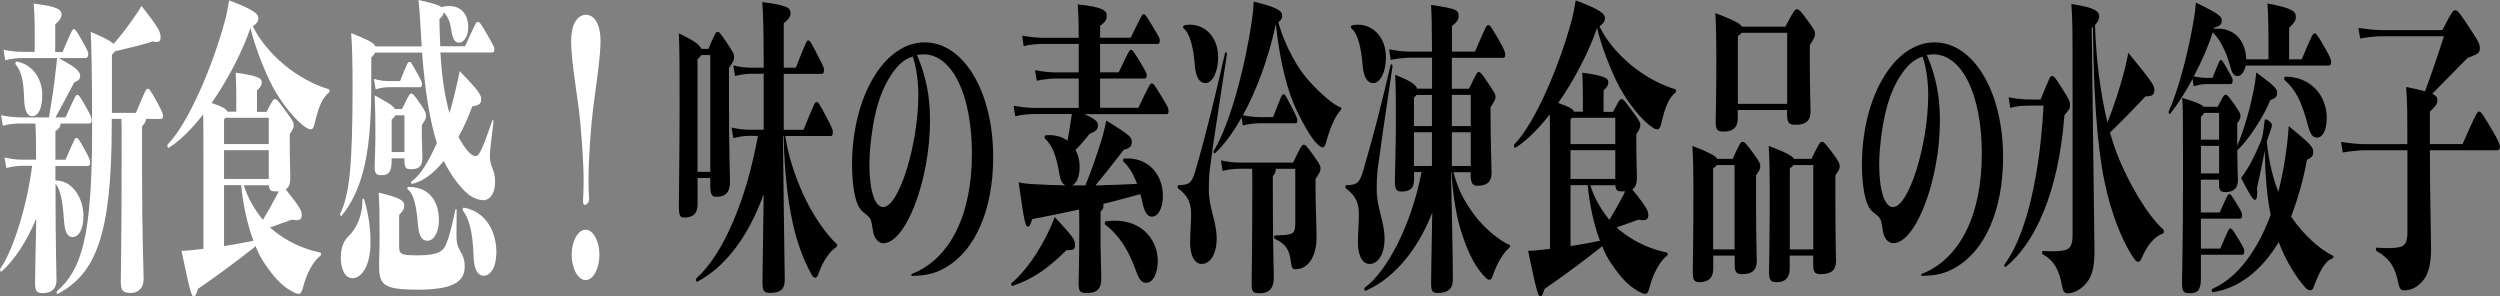
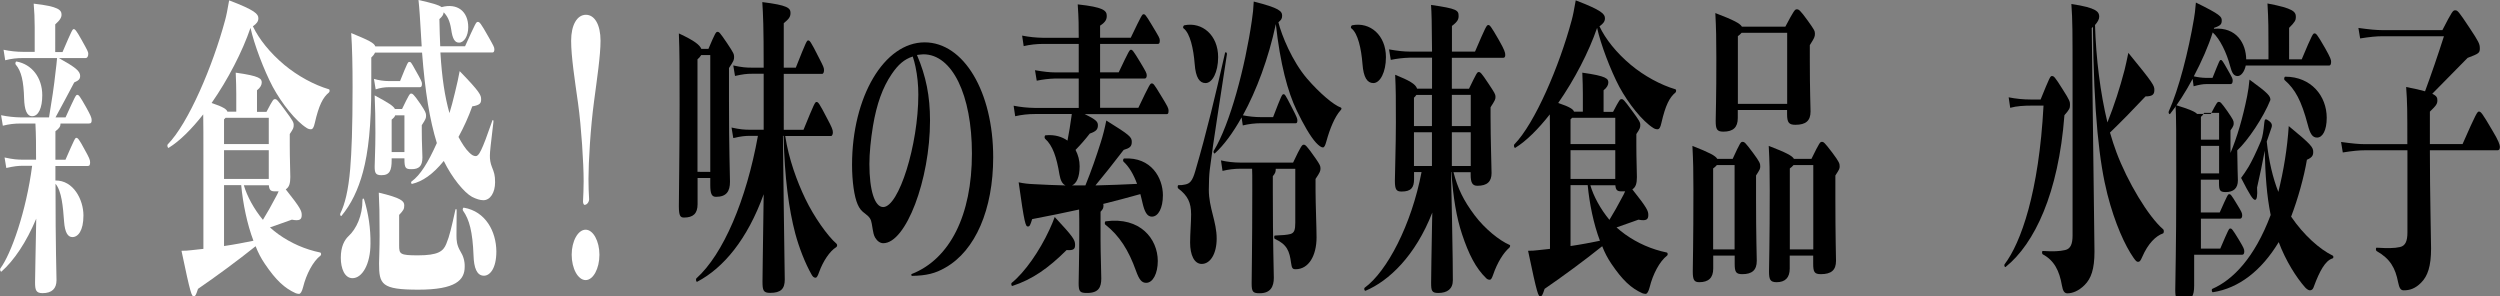
<svg xmlns="http://www.w3.org/2000/svg" version="1.1" id="レイヤー_1" x="0px" y="0px" viewBox="0 0 2738.4 324.4" style="enable-background:new 0 0 2738.4 324.4;" xml:space="preserve">
  <rect x="0" y="0" width="2738.4" height="324.4" fill="#808080" stroke="none" />
  <style type="text/css">
	.st0{fill-rule:evenodd;clip-rule:evenodd;fill:#FFFFFF;}
</style>
  <g>
    <path class="st0" d="M70.2,242.8c0.9,11.9,4.1,16.9,9.1,16.9c6.1,0,12.1-6.8,12.1-23.7c0-17.3-11-38.6-30.7-38.3v-15.9h35.6   c1.9,0,2.4-1.4,2.4-4.1s-1.1-5.1-6-13.9C86.4,152,85.1,151,83.6,151c-1.3,0-1.7,0.7-11.9,24h-11v-31.2c4.5-3.4,5.6-5.4,5.6-8.5   h30.9c2.6,0,3.2-1,3.2-3.7c0-2.7-1.1-5.1-6.1-14.2c-7.1-12.5-8-13.5-9.7-13.5c-1.5,0-2.2,1.4-12.8,24.7h-11   c8.4-15.6,12.5-23,20.5-38.3c4.5-2,6.5-3.4,6.5-7.1c0-5.4-5.2-9.5-23.3-19.6h29.2c2,0,3-2,3-4.7c0-2-0.7-3.4-7.3-15.2   c-6-10.8-7.3-11.8-8.6-11.8s-1.7,0.3-12.3,25.1h-8V26.7c5.4-4.7,6.9-7.8,6.9-10.5c0-5.1-2.8-9.1-30.5-12.2   c0.7,8.5,1.1,16.3,1.1,25.7v27.1H25.6C18.3,56.8,11,56,3.9,54.5L5.7,66c6.5-1.7,13.2-2.5,19.9-2.4h36.9c-0.4,4.4-0.9,9.8-1.5,13.9   c-2,18.6-4.1,31.5-7.3,51.1H23c-7.3-0.1-14.6-0.9-21.8-2.4l1.9,11.5c6.5-1.7,13.2-2.5,19.9-2.4h15.8c0.7,13.9,0.7,23,0.7,39.6H25.1   c-5.8,0-10.6-0.3-20.1-2.4l1.9,11.5c8.8-2,13.2-2.4,18.2-2.4h10.1c-6.5,50.1-23.1,96.8-34.8,112.4c-0.9,1.4,0.4,4.4,1.3,3.4   c13.8-12.2,27.2-32.2,38-57.9c-0.6,35.2-1.3,60.6-1.3,69.8c0,8.5,1.1,11.8,8.2,11.8c10.4,0,15.3-5.1,15.3-14.2   c0-8.8-1.1-32.8-1.1-105.6C67.5,209.2,69,226.2,70.2,242.8z" />
    <path class="st0" d="M35.3,127.3c6.7,0,11-8.8,11-23c0-19.3-11.5-33.9-28.1-36.9c-1.1-0.3-1.9,2.4-0.9,3.4c6,7.1,8.6,17.9,9.1,37.2   C26.8,119.9,29.2,127.3,35.3,127.3z" />
-     <path class="st0" d="M161.6,97.2c-1.7,0-3.2,3.7-12.7,26.4h-26.3v0l0,0h0V59.9c1.3-1,2.4-2.3,3.2-3.7c15.8-3.7,26.1-6.1,41.9-10.8   c6,1.7,8.2,0,8.2-4.4c0-6.1-2-10.5-20.9-34.5c-2.6,4.7-5.6,9.2-8.8,13.5c-6.7,9.8-14,19.2-21.8,28.1c-3.5-3.4-11.2-7.4-25-13.2   c0.7,15.6,1.5,42,1.5,107.3c0,118.5-11.9,153.4-38.4,176.7c-0.9,1-0.4,3.7,0.7,3c41.2-21.7,59.2-63.7,59.2-184.9v-6.8h10.6   c0.4,11.8,0.2,28.1,0.2,56.2c0,75.8-0.9,112.1-0.9,121.6c0,10.2,2,12.9,11.2,12.9c7.6,0,13.8-5.1,13.8-14.9   c0-11.5-1.7-47.7-1.7-117.8v-49.8c2.6-2.7,4.1-5.4,4.5-8.1h15.3c2.4,0,3.2-1,3.2-3c0-2-0.7-4.7-6.1-14.6   C164.4,97.8,163.5,97.2,161.6,97.2z" />
    <path class="st0" d="M360.3,97.8c-16-4.7-34.3-14.6-48.8-26.7c-15.8-13.2-27.9-28.4-34.5-42.3c4.3-3,6-5.4,6-8.8   c0-4.7-3.7-8.8-32-19.6c-1.9,10.8-3,16.6-4.5,22c-13.4,49.8-40.2,112.8-62.8,135.8c-0.9,1,0,4.4,1.1,3.7   c12.1-7.4,25.3-20.7,37.8-36.6c0.2,10.2,0.2,24.7,0.2,50.5v96.8h0l0,0v0l-12.8,1.4c-3.7,0.5-7.4,0.7-11.2,0.7   c10.1,48.4,11.2,49.8,13.4,49.8c1.7,0,2.4-1,4.7-8.1c19.7-13.5,43.8-31.2,63.1-46.7c2.6,6.8,6,13.3,10.1,19.3   c12.1,17.9,21.6,26.7,33.9,32.2c1.1,0.4,2.3,0.6,3.5,0.7c1.7,0,3.2-2.4,4.5-7.4c3.5-14.2,10.8-28.1,19-34.5c1.1-0.7,0.9-3-0.2-3.4   c-16.5-3.4-32.1-10.2-45.8-20c-3.2-2.4-6.3-4.7-9.3-7.5c8.8-3,15.1-5.4,24-8.5c8.8,1.7,10.8-0.3,10.8-5.1c0-4.4-1.1-7.5-17.5-28.1   c3.9-2.4,5-6.8,5-13.5c0-6.4-0.6-19.3-0.6-34.2v-12.9c3.9-5.8,4.3-6.8,4.3-9.8c0-3-0.6-4.4-9.9-16.9c-8.2-11.2-8.9-11.5-10.6-11.5   s-2.2,0.3-9.3,13.9h-10.4V98.9c3.9-3,5.2-6.1,5.2-8.5c0-4.1-1.7-7.1-28.5-10.8c0.4,9.8,0.6,16.3,0.6,23.4v19.3h-9.7   c-0.7-2.4-4.1-5.1-17.3-9.5c17.9-25.7,33.7-56.2,42.6-82.3c3.9,17.9,14.7,46.4,24.4,64.7c9.9,18.3,25.3,37.6,37.2,45   c1.3,0.9,2.9,1.4,4.5,1.4c1.9,0,3.2-1.7,4.3-6.8c4.5-19.6,8.9-28.1,15.5-33.5C361.2,100.6,361.4,98.2,360.3,97.8z M301.1,209.6h4.1   c-1,2.3-2.1,4.6-3.4,6.8c-4.8,9.1-8.6,15.9-13.8,24.4c-9.9-11.9-17.5-26.1-20.9-37.9h27.4C294.9,208.2,296.6,209.6,301.1,209.6z    M245.4,130.7c0.6-0.5,1.2-1,1.7-1.7h47.3v0v28.8h-49V130.7z M245.4,164.5h49V196h-49V164.5z M245.4,202.8L245.4,202.8l18.8,0   c1.9,20.3,6.5,42.7,13.4,60.9c-9.7,2-20.5,4.1-32.2,5.8V202.8z" />
    <path class="st0" d="M397,219.1L397,219.1c0.2,16.9-6.7,31.8-15.3,39.6c-4.3,4.1-8.4,11.2-8.4,23.7c0,11.5,4.1,22.3,12.8,22.3   c10.6,0,19.7-15.2,19.7-37.9c0.2-16.3-2.1-32.5-6.9-48.1C398.5,217,397,217,397,219.1z" />
    <path class="st0" d="M462.3,57.5c3.3,43.3,8.4,73.8,16.2,99.2c-9.9,22-18.2,35.2-27.6,42c-1.1,0.7-0.6,3,0.6,2.7   c11.2-2.7,22.5-10.2,34.6-25.1c9.1,18.6,22.2,34.5,30.9,39.3c4.7,2.4,8.9,3.7,12.5,3.7c7.6,0,12.8-8.5,12.8-19.6   c0-8.1-1.1-10.8-3.5-16.9c-1.6-4-2.3-8.2-2.2-12.5c0-3.7,0.9-11.9,3.9-36.9c0.2-2-0.8-2.7-1.3-1c-11.6,33.5-14.7,38.6-18.1,38.6   c-2.4,0-4.7-1.4-7.3-4.1c-3.9-3.7-8-10.2-11.6-16.9c5.9-10.8,11-22,15.1-33.5c8.8-1.4,9.7-3.7,9.7-7.8c0-4.4-1.1-7.8-23.5-30.8   c-1.3,6.8-2.8,14.2-5.2,23.7c-2.2,9.1-4.1,16.3-6,22.3c-5-17.9-8.2-37.9-9.9-66.4h57c1.3,0,2.1-1,2.1-3.4s-0.8-3.7-6.3-13.5   C526.4,25,525.3,24,523.4,24s-2.2,0.7-14,26.7h-27.2c-0.4-9.1-0.7-19-0.9-29.8c3-2.7,4.3-4.4,4.7-7.4c3.7,3.7,6.7,8.8,8.2,18.6   c1.5,10.8,4.1,14.6,8.6,14.6c5.6,0,10.1-7.4,10.1-16.9c0-17.3-11.9-26.7-29.2-22c-3.2-2.4-10.2-4.4-25.3-7.8   c1.1,9.8,1.7,20.7,2.6,35.9c0.4,5.1,0.6,10.2,0.9,14.9h-50.8c-1.3-3.7-6.5-6.4-26.4-14.6c1.1,16.3,1.5,36.2,1.5,59.3   c0,45-1.1,71.4-2.6,89.4c-2,24-6,39.3-10.8,48.8c-0.7,1.4,0.4,3.7,1.3,2.7c10.4-12.5,18.2-28.4,23.5-48.1   c5.8-21.7,9.1-49.8,9.1-96.2V63c1.7-1.5,3.1-3.3,4.1-5.4H462.3z" />
-     <path class="st0" d="M447.3,204.8c-1.1,0-1.7,2-0.6,2.7c6.9,5.4,9.5,19,11.2,39.3c0.9,11.2,4.1,16.9,10.2,16.9   c7.4,0,12.7-9.8,12.7-22.7C480.8,222.8,471.8,204.5,447.3,204.8z" />
    <path class="st0" d="M426,95.5h34.1l0,0c1.5,0,2.1-1.4,2.1-3.7c0-2-0.9-4.1-7.1-14.9c-4.8-8.8-5.2-9.1-6.7-9.1s-1.9,0.3-10.2,21   H426c-5.5,0-11.1-0.8-16.4-2.4l1.9,11.5C416.2,96.3,421.1,95.5,426,95.5z" />
    <path class="st0" d="M429,175.4v-2v0h14v0.7c0,10.2,1.3,11.2,7.8,11.2c8.2,0,11.9-3.4,11.9-12.9c0-6.8-0.7-13.9-0.7-29.5v-5.8   c4.5-6.8,4.7-7.8,4.7-10.5s-0.6-4.4-6.3-12.9c-7.4-10.8-8.6-11.2-10.1-11.2s-2.4,1.4-9.9,16.9h-7.8c-1.7-3.4-7.1-6.8-22.2-14.9   c0.6,13.2,0.8,26.1,0.8,41.3c0,17.9-0.8,30.8-0.8,36.6c0,6.8,0.9,9.5,7.3,9.5C427,192,429,186.5,429,175.4z M429,131   c2.1-1.7,3.4-3,3.9-4.7H443v40.3h-14h0V131z" />
    <path class="st0" d="M500,258c0-6.1,0-12.5,0.2-27.4c0-2-1.1-2.4-1.5-0.3c-4.1,18.6-6.3,28.4-9.9,36.9c-3.3,8.1-8.9,12.5-31.1,12.5   c-19.6,0-20.5-1.4-20.5-10.8v-33.5l0,0c4.8-5.1,5.6-6.4,5.6-10.5c0-4.7-3.5-8.1-27.9-13.9c0.6,12.9,0.9,21.7,0.9,46.7   c0,15.2-0.6,26.4-0.6,30.8c0,23,2.6,28.8,43,28.8c41,0,50.8-10.5,50.8-25.1c0.2-6-1.5-11.9-4.7-16.9C500.3,268.5,500,263.4,500,258   z" />
    <path class="st0" d="M508.2,227.5L508.2,227.5c-1.1-0.3-1.9,2-0.9,3.4c6.7,9.5,10.4,22.7,11.4,49.1c0.4,13.2,3.5,22,11.4,22   c6.3,0,13.6-7.5,13.6-26.7C543.5,253.6,532,231.6,508.2,227.5z" />
    <path class="st0" d="M639.3,198.4c0,8.5-0.4,15.9-0.7,22.3c0,1.7,0.7,3.7,1.7,3.7c2.8,0,5-3.4,5-6.1c-0.4-6.1-0.7-14.6-0.7-22.3   c0-18.3,2.2-56.2,6.1-85c3.3-25.1,7.1-50.1,7.1-66.4c0-17.6-6.5-28.4-16-28.4h0c-9.7,0-16.2,11.2-16.2,28.4   c0,17.6,4.1,43.7,7.6,68.7C636.8,139.2,639.3,179.1,639.3,198.4z" />
    <path class="st0" d="M641.5,251.6L641.5,251.6c-8.4,0-15.3,12.5-15.3,27.4c0,15.2,6.9,27.8,15.3,27.8c8.2,0,15.1-12.5,15.1-27.8   C656.6,264.1,649.7,251.6,641.5,251.6z" />
  </g>
  <g>
    <path d="M2015.1,182.2c0-3-0.4-4.7-8-14.9c-8.8-11.5-9.5-11.9-11.5-11.9c-1.9,0-2.4,0.3-11.4,18.6H1965c-1.9-3.4-8.4-6.8-27.6-14.2   c0.9,17.3,1.1,28.1,1.1,48.4c0,56.5-0.8,83.3-0.8,89c0,9.1,1.3,11.9,8.4,11.9c9.1,0,14.3-4.7,14.3-14.9V280h25.7v8.8   c0,9.1,1.3,11.5,8.4,11.5c11.4,0,16.6-4.4,16.6-14.6c0-3-0.7-27.8-0.7-68.1v-25.4C2014.7,185.5,2015.1,184.9,2015.1,182.2z    M1986.2,273.2h-25.7l0,0v-88.7c1.5-1,2.9-2.3,4.1-3.7h21.6V273.2z" />
    <path d="M1012.8,46.4c-44.3,0-79.5,59.6-79.5,134.1c0,18.3,2.4,34.9,6.1,43.3c2.1,4.7,3.9,7.1,8.6,10.5c4.5,3.4,6.1,5.8,6.9,10.8   c1.9,11.5,2.1,12.2,3.7,15.2c2.2,3.7,5.4,6.1,8.9,6.1c24.8,0,51.2-69.4,51.2-134.4c0-26.7-4.3-48.4-14.3-71.8   c3.4-0.3,5-0.7,7.1-0.7c31.5,0,53.1,44.4,53.1,108.7c0,67.4-24,115.5-66.1,132l0,0c-0.6,0.3-0.2,2,0.4,2c16-0.3,25.7-2.7,36.7-9.1   c32.8-18.6,52.3-63.7,52.3-120.9C1087.9,100.6,1055.7,46.4,1012.8,46.4z M1005.9,103.6c0,55.2-21.4,123.2-38.5,123.2   c-9.3,0-15.1-18.3-15.1-47.1c0-11.8,1.5-27.1,3.9-41.6c4.1-24.4,10.6-42.3,20.5-56.9c7.1-10.5,13.8-16.3,23.1-19.3l0,0   c1.2,3.7,2.2,7.4,3,11.2C1004.9,83.1,1005.9,93.4,1005.9,103.6z" />
    <path d="M1211.2,242.4L1211.2,242.4c-1.1,0-1.5,3-0.4,3.7c15.5,12.2,25.5,28.1,33.5,50.5c3.5,9.8,6.3,13.2,11.2,13.2   c7.3,0,12.7-10.2,12.7-24C1268.1,261.7,1249,237.3,1211.2,242.4z" />
    <path d="M1325.1,186.2L1325.1,186.2c4.1-33.2,11-74.2,18.8-126.6c0.4-2-1.7-3.4-2.1-1.4c-10.4,46-19.9,86-32.4,128.7   c-3.3,11.8-6.3,14.2-11.2,15.2c-2.4,0.6-4.8,0.8-7.3,0.7c-1.1,0-1.3,3-0.2,3.7c10.2,7.8,14,15.2,14,28.4c0,9.1-1.1,21-1.1,30.8   c0,13.5,4.5,23.4,12.7,23.4c9.5,0,16.4-11.2,16.4-27.8c0-18.6-8.6-33.5-8.6-53.5C1324.2,198.1,1324.4,192.3,1325.1,186.2z" />
    <path d="M1261.6,91.4c-1.7,0-2.1,0.3-14.7,26.7H1205l0,0V86h49c1.3,0,2.1-1.4,2.1-3.4c0-2.4-0.7-3.7-7.4-14.9   c-7.6-12.5-8.4-13.2-9.9-13.2s-2,0.7-13.4,24.7H1205V48.1h63.3c1.3,0,2.1-0.7,2.1-3.7c0-2.7-0.6-3.4-8.9-17.3   c-6.7-11.2-7.4-11.5-8.9-11.5s-2,0.7-14,25.7H1205V28.1c6.3-4.1,7.3-7.1,7.3-10.8c0-5.8-3.9-9.5-31.8-12.5   c1.1,16.3,1.1,23.7,1.1,36.6h-38.9c-7.8-0.1-15.5-0.9-23.1-2.4l1.7,11.5c7-1.6,14.2-2.4,21.4-2.4h38.9v31.2h-25.7   c-5.8,0-12.5-0.7-22.2-2.4l1.9,11.5c6.7-1.4,13.5-2.2,20.3-2.4h25.7v32.2h-48.2c-7.8-0.1-15.5-0.9-23.1-2.4l1.7,11.5   c7-1.6,14.2-2.4,21.4-2.4h40.6l-0.4,3c-1.1,8.1-2.6,17.3-4.3,26.1c-5.8-4.1-13.8-6.8-24-5.8c-1.1,0-1.5,2.7-0.6,3.7   c8.4,7.4,12.7,20.3,15.8,39.3c1.1,6.4,3.2,10.5,6.7,11.9c-11.7-0.3-23.3-0.7-35-1.4c-5.5-0.2-11-0.8-16.4-2   c6.3,45.4,7.6,48.4,10.1,48.4c2,0,2.6-1.4,4.7-8.1c19.4-3.7,35.9-7.1,51.4-10.5c0.2,6.4,0.2,13.5,0.2,22.7   c0,30.5-0.7,51.5-0.7,57.9c0,9.5,1.5,10.8,9.3,10.8c12.7,0,15.5-6.4,15.5-15.9c0-7.5-0.8-27.8-0.8-42.3v-30.8   c2.6-2.7,3.2-4.1,3.2-6.8c0.1-0.6,0-1.2-0.4-1.7c13.6-3.4,26.6-6.8,40.8-10.8c0.7,3,1.7,6.4,2.4,9.8c2.1,9.1,4.8,14.9,10.2,14.9   c7.1,0,12.1-9.5,12.1-23.4c0-19-12.7-42-42.4-40.3c-1.1,0-1.7,2.4-0.8,3.4c6.3,5.8,11,13.9,14.9,24.4c-15.3,0.7-30.4,1.4-45.6,1.7   c10.1-12.2,19-23.4,30.9-38.9c6.7-2,8.9-3.7,8.9-8.8c0-5.4-2.2-7.4-27.9-23.4c-1.6,8.1-3.6,16.2-6.1,24   c-5.2,16.3-9.7,29.5-16.8,47.1h-14.7c4.8-2,8.4-8.8,8.4-21c0-6.3-1.6-12.4-4.5-17.9c5.6-5.7,10.8-11.7,15.6-17.9   c7.1-2.4,8.9-4.7,8.9-9.1c0-3.7-1.7-6.1-14.5-12.2h89.9c1.3,0,2-0.7,2-3.7c0-2.7-0.6-4.1-8.9-17.6   C1263.9,91.8,1263.3,91.4,1261.6,91.4z" />
    <path d="M764,195h14v7.4c0,9.8,1.5,13.2,6.3,13.2c11.5,0,15.3-6.1,15.3-16.6c0-8.8-1.1-33.5-1.1-89.1V74.5   c5.2-7.8,5.6-8.8,5.6-12.2c0-3-0.6-4.4-7.8-15.2c-8-11.8-8.6-12.2-10.4-12.2c-1.7,0-2.4,1-9.9,18.6h-7.8   c-1.7-4.1-7.1-8.8-24.6-16.9c0.8,19.6,0.8,38.6,0.8,77.5c0,48.8-0.8,102.3-0.8,111.7c0,10.8,1.7,12.5,5.6,12.5   c10.1,0,14.9-4.4,14.9-14.6V195z M764,188.2V65c1.6-1.3,3-2.9,4.1-4.7h9.9v128L764,188.2L764,188.2z" />
    <path d="M1296.5,31.1L1296.5,31.1c7.1,5.4,10.8,22.3,12.1,38.9c1.1,15.2,5.4,21,11.9,21c7.4,0,13.8-11.8,13.8-28.4   c0-24-17.3-38.9-37.1-34.9C1296.1,28.1,1295.3,30.5,1296.5,31.1z" />
    <path d="M2730.4,143.5c-11.7-20-13-21.3-15.1-21.3c-1.7,0-3,1.7-17.9,35.6h-35.8v0l0,0h0v-35.5c7.4-7.1,8.2-8.8,8.2-12.5   c0-2.7-0.6-4.7-5.6-7.1c13.8-13.9,24.9-25.4,38.7-39.3c12.5-4.7,13.4-5.4,13.4-10.5c0-4.7-1.1-7.1-11.2-22.3   c-12.3-18.6-13.2-19.3-15.8-19.3c-2.4,0-3.2,0.7-14,21.7h-65.7c-6.5,0-14-0.7-26.3-2.4l1.9,11.5c10.6-1.7,17.9-2.4,24.4-2.4h67.4   c-6.7,21-13.8,41.6-20.7,60.3c-4.8-1.4-11.6-3-20.7-4.7c1.3,17.9,1.3,25.4,1.3,62.6h-46.4c-6.5,0-14-0.7-26.2-2.4l1.9,11.5   c10.6-1.7,17.9-2.4,24.4-2.4h46.4v90.1c0,9.1-2.1,14.6-8.2,15.9c-6,1.4-13.8,1.4-25.5,0.7c-1.1,0-1.1,3,0,3.7   c14.9,8.5,20.5,18.6,23.5,34.2c1.3,6.4,2.8,8.8,6.1,8.8c6.5,0,12.5-1.7,19.2-8.5c7.1-7.1,10.8-17.9,10.8-37.2   c0-11.5-1.3-59.3-1.3-107.7h74.3c1.5,0,2.4-1.4,2.4-3.7S2736.7,154,2730.4,143.5z" />
    <path d="M1480.3,31.1c7.1,5.4,10.8,22.3,12.1,38.9c1.1,15.2,5.4,21,11.9,21c7.4,0,13.8-11.9,13.8-28.4c0-24-17.3-38.9-37.1-34.9   C1479.9,28.1,1479.1,30.5,1480.3,31.1z" />
    <path d="M1879.3,132.4c0,9.1,1.3,11.8,8.4,11.8c10.8,0,15.8-4.7,15.8-14.9v-8.8l0,0h54v4.7c0,9.1,2.1,11.5,9.1,11.5   c11.4,0,16.6-4.4,16.6-14.6c0-3-0.8-24.4-0.8-55.5V49.4c5-7.8,5.6-9.1,5.6-12.5c0-3-0.8-4.4-7.8-14.2c-8.6-11.9-9.9-12.5-12.1-12.5   c-2,0-3,1-12.5,19H1908c-1.9-3.4-8.6-7.1-29.1-14.9c0.9,17.3,1.1,28.1,1.1,49.1C1880.1,105.3,1879.3,126.6,1879.3,132.4z    M1903.6,113.8V39.6c1.5-1,2.9-2.3,4.1-3.7h49.9v77.9L1903.6,113.8L1903.6,113.8z" />
    <path d="M916.4,267.1c-9.9-8.5-24.9-29.8-34.3-49.4c-9.1-19-18.1-43.3-22-68.7h50.1v0c1.3,0,2.1-2,2.1-4.1c0-2.7-1.3-5.8-6-14.6   c-9.1-17.6-10.1-18.6-11.9-18.6c-1.7,0-2.4,1.4-14.3,30.5h-21.6V80.9h42.1c1.3,0,2-2,2-4.1c0-2.7-0.9-4.4-5.4-13.2   c-9.5-19-10.4-19.3-11.9-19.3s-1.9,0.3-13.6,29.8h-13.2V25.4c5.8-4.7,7.4-7.1,7.4-11.2c0-5.4-3.2-8.5-30.9-11.9   c0.9,14.6,1.5,25.7,1.5,71.8h-13.2c-5.8,0-10.6-0.3-20.1-2.4l1.9,11.5c8.8-2,13.2-2.4,18.2-2.4h13.2v61.3h-15.1   c-5.8,0-10.6-0.3-20.1-2.4l1.9,11.5c8.8-2,13.2-2.4,18.2-2.4h8.8c-12.7,70.4-38,129.7-67.4,156.1c-0.9,1-0.2,4.4,0.9,3.7   c28.9-15.2,54.9-46.4,72.8-95.8l-0.4,28.8c-0.4,33.2-0.9,57.6-0.9,66.7c0,9.8,0.9,12.5,8.4,12.5c11.7,0,16-4.4,16-14.6   c0-8.8-0.6-31.5-1.1-79.2l-0.9-78.2h0.7c1.1,46,5.8,80.6,12.8,107c4.1,15.2,10.6,32.2,17.9,45c1.1,2,2.4,3.4,4.3,3.4   c1.5,0,2.6-2.4,3.9-6.1c4.3-11.9,11.6-23,18.8-27.4C917.1,269.9,917.3,268.3,916.4,267.1C916.4,267.1,916.4,267.1,916.4,267.1z" />
    <path d="M1155.3,237.7c-1.9,5.1-3.3,8.5-5.8,13.9c-10.8,23.4-27,46.7-41.3,58.2c-0.9,0.7-0.4,3.7,0.7,3.4   c21.8-7.1,39.3-19.3,59.4-39.3c8.4,0.7,9.3-1.7,9.3-5.8C1177.6,262.7,1175.4,259.3,1155.3,237.7L1155.3,237.7z" />
    <path d="M2402.8,94.5c6.1-1.7,10.2-2.4,13.8-2.4h26.8c1.3,0,2.2-1.4,2.2-3.7c0-2.4-0.4-3-5.6-12.2c-5.6-9.8-6.1-10.5-7.4-10.5   s-1.5,0.7-9.1,19.6h-7.3c-4.5-0.1-8.9-0.7-13.2-1.7c8.6-16.3,16.2-33.5,20.7-48.1c8,7.1,15.4,22.7,19,36.6   c2.1,8.1,4.1,11.2,8.4,11.2c3.5,0,7.3-4.4,8.8-11.5h91.4c1.3,0,2.1-1.4,2.1-4.1c0-2-0.4-4.1-6.7-15.2c-9.1-15.9-9.9-15.9-11.5-15.9   s-2.2,0.3-14,28.4h-13.8V30.5c6.5-6.4,7.4-8.5,7.4-11.8c0-5.8-2.4-9.5-31.1-14.9c1.1,18.6,1.1,30.1,1.1,47.7V65h-24.4   c-0.2-17.3-10.6-35.6-35.4-33.5l0.2-1c7.3-2.4,8.4-4.1,8.4-8.1c0-4.1-1.3-6.4-28.3-19.6c-0.7,8.8-1.5,14.2-2.1,17.6   c-6,35.6-16.6,77.2-27.6,101.6c-0.7,1.7,0.6,3.7,1.5,2.7c7.8-9.8,16.6-23.4,24.6-38.3L2402.8,94.5z" />
    <path d="M2318.3,166.9c-2.6-6.8-4.8-13.9-7.1-21.7c13.4-12.9,25.5-25.4,38.9-39.6c8,0,9.7-2.4,9.7-7.1s-0.8-6.8-28.5-40.6   c-1.5,7.4-3,14.2-4.1,18.6c-5.1,19.6-11.3,38.8-18.8,57.6c-7.8-32.2-12.5-69.8-13.6-106.7c3-3.4,4.6-6.4,4.6-9.1   c0-5.1-2.4-9.8-30.5-13.9c1.3,19,1.3,26.1,1.3,90.1V258l0,0c0,9.1-2.1,14.6-8.2,15.9c-6,1.4-12.7,1.7-24.4,1c-1.1,0-1.1,3,0,3.7   c12.7,6.8,18.2,18.3,20.9,33.9c1.1,6.4,2.8,8.8,6.1,8.8c5.2,0,12.1-2.4,18.8-9.1c7.1-7.1,10.8-17.3,10.8-36.6   c0-11.9-0.8-56.5-1.3-106.3l-1.7-138.5l1.3-1.4c0.8,96.8,7.3,149.7,15.8,183.2c8.2,32.2,19.4,56.5,28.7,69.8c2.6,3.7,3.5,4.4,5,4.4   c1.7,0,2.6-1,4.5-5.4c6.3-14.6,14.9-23,22.7-25.7c1.1-0.3,1.3-3.4,0.4-4.4C2353.1,237.3,2330.2,198.7,2318.3,166.9z" />
-     <path d="M2119,46.4c-44.3,0-79.5,59.6-79.5,134.1c0,18.3,2.4,34.9,6.1,43.3c2.1,4.7,3.9,7.1,8.6,10.5c4.5,3.4,6.1,5.8,6.9,10.8   c1.9,11.5,2,12.2,3.7,15.2c2.2,3.7,5.4,6.1,8.9,6.1c24.8,0,51.2-69.4,51.2-134.4c0-26.7-4.3-48.4-14.3-71.8c3.4-0.3,5-0.7,7.1-0.7   c31.5,0,53.1,44.4,53.1,108.7c0,67.4-24,115.5-66.1,132v0c-0.6,0.3-0.2,2,0.4,2c16-0.3,25.7-2.7,36.7-9.1   c32.8-18.6,52.3-63.7,52.3-120.9C2194.1,100.5,2161.8,46.4,2119,46.4z M2112.1,103.6c0,55.2-21.4,123.2-38.6,123.2   c-9.3,0-15.1-18.3-15.1-47.1c0-11.8,1.5-27.1,3.9-41.6c4.1-24.4,10.6-42.3,20.5-56.9C2090,70.8,2096.7,65,2106,62   c1.2,3.7,2.2,7.4,3,11.2C2111.1,83.1,2112.1,93.4,2112.1,103.6z" />
    <path d="M2267.4,114.8c0-3.4-0.2-4.7-8-16.9c-8.9-14.2-9.7-14.6-11.9-14.6c-1.7,0-2.4,1.4-12.3,25.7h-10.8v0   c-8.1,0-16.2-0.8-24.2-2.4l1.7,11.5c7.1-2,15.6-2.4,22.5-2.4h14c-5,94.8-24.8,150.3-42.6,173.7c-0.9,1.4,0.2,3.7,1.1,3   c31.6-25.4,57.9-80.6,64.4-166.2C2266.9,119.8,2267.4,118.5,2267.4,114.8z" />
    <path d="M1835.2,97.8c-16-4.7-34.3-14.6-48.8-26.7c-15.8-13.2-27.9-28.4-34.4-42.3c4.3-3,6-5.4,6-8.8c0-4.7-3.7-8.8-32-19.6   c-1.9,10.8-3,16.6-4.5,22c-13.4,49.8-40.2,112.8-62.8,135.8c-0.9,1,0,4.4,1.1,3.7c12.1-7.4,25.3-20.7,37.8-36.6   c0.2,10.2,0.2,24.7,0.2,50.5v96.8l0,0l0,0v0l-12.8,1.4c-3.7,0.5-7.4,0.7-11.2,0.7c10.1,48.4,11.2,49.8,13.4,49.8   c1.7,0,2.4-1,4.7-8.1c19.7-13.5,43.8-31.2,63.1-46.7c2.6,6.8,6,13.3,10.1,19.3c12.1,17.9,21.6,26.7,33.9,32.2   c1.1,0.4,2.3,0.6,3.5,0.7c1.7,0,3.2-2.4,4.5-7.4c3.5-14.2,10.8-28.1,19-34.5c1.1-0.7,0.9-3-0.2-3.4c-16.5-3.4-32.1-10.2-45.8-20   c-3.2-2.4-6.3-4.7-9.3-7.5c8.8-3,15.1-5.4,24-8.5c8.8,1.7,10.8-0.3,10.8-5.1c0-4.4-1.1-7.5-17.5-28.1c3.9-2.4,5-6.8,5-13.5   c0-6.4-0.6-19.3-0.6-34.2v-12.9c3.9-5.8,4.3-6.8,4.3-9.8c0-3-0.6-4.4-9.9-16.9c-8.2-11.2-8.9-11.5-10.6-11.5s-2.2,0.3-9.3,13.9   h-10.4V98.9c3.9-3,5.2-6.1,5.2-8.5c0-4.1-1.7-7.1-28.5-10.8c0.4,9.8,0.6,16.3,0.6,23.4v19.3h-9.7c-0.7-2.4-4.1-5.1-17.3-9.5   c17.9-25.7,33.7-56.2,42.6-82.3c3.9,17.9,14.7,46.4,24.4,64.7c9.9,18.3,25.3,37.6,37.2,45c1.3,0.9,2.9,1.4,4.5,1.4   c1.9,0,3.2-1.7,4.3-6.8c4.5-19.6,8.9-28.1,15.5-33.5C1836.1,100.6,1836.3,98.2,1835.2,97.8z M1776,209.6h4.1   c-1,2.3-2.1,4.6-3.4,6.8c-4.8,9.1-8.6,15.9-13.8,24.4c-9.9-11.9-17.5-26.1-20.9-37.9h27.4C1769.8,208.2,1771.5,209.6,1776,209.6z    M1720.3,130.7c0.6-0.5,1.2-1,1.7-1.7h47.3v28.8h-49V130.7z M1720.3,164.5h49V196h-49V164.5z M1720.3,202.8L1720.3,202.8l18.8,0   c1.9,20.3,6.5,42.7,13.4,60.9c-9.7,2-20.5,4.1-32.2,5.8V202.8z" />
    <path d="M1928.1,182.2c0-3-0.4-4.7-8-14.9c-8.6-11.5-9.3-11.9-11.4-11.9c-1.9,0-2.4,0.3-10.8,18.6H1881c-1.9-3.4-8.4-6.8-27.2-14.2   c0.9,17.3,1.1,28.1,1.1,48.4c0,56.5-0.7,83.3-0.7,89c0,9.1,1.3,11.9,7.1,11.9c10.1,0,15.3-4.7,15.3-14.9V280h23.5v8.8   c0,9.1,1.3,11.5,8.4,11.5c10.6,0,15.8-4.4,15.8-14.6c0-3-0.8-27.8-0.8-68.1v-25.4C1927.8,185.5,1928.1,184.9,1928.1,182.2z    M1900,273.2h-23.5l0,0v-88.7c1.5-1,2.9-2.3,4.1-3.7h19.4V273.2z" />
    <path d="M2502.5,87.7L2502.5,87.7c11.7,10.2,18.4,22.7,25.3,48.8c2.6,10.2,5.2,14.2,10.2,14.2c6,0,10.6-7.8,10.6-21.7   c0-23.7-16.9-45-45.4-45C2502.1,84,2501.5,86.7,2502.5,87.7z" />
-     <path d="M1516.6,261.4L1516.6,261.4c0-18.6-8.6-33.5-8.6-53.5c-0.1-7.2,0.2-14.5,0.9-21.7c4.5-33.2,8.6-60.6,16.4-113.4   c0.4-2-1.7-3.4-2.1-1.4c-11,46.4-17.5,72.8-30,115.5c-3.5,11.8-6.3,14.2-11.2,15.2c-2.4,0.6-4.8,0.8-7.3,0.7c-1.1,0-1.3,3-0.2,3.7   c10.2,7.8,14,15.2,14,28.4c0,9.1-1.1,21-1.1,30.8c0,13.5,4.5,23.4,12.7,23.4C1509.7,289.2,1516.6,278,1516.6,261.4z" />
    <path d="M1446.4,184.5c0-2.7-0.6-4.1-5.2-10.8c-10.4-14.9-11.5-15.2-13.2-15.2s-2.8,1-11.6,19.6H1359l0,0c-7.3,0-14.5-0.8-21.6-2.4   l1.7,11.5c6.5-1.6,13.2-2.4,19.9-2.4h12.5c0.2,4.7,0.2,6.8,0.2,24.4c0,60.9-0.7,91.1-0.7,101.2c0,9.5,1.5,10.8,8.9,10.8   c11.9,0,15.4-7.4,15.4-16.9c0-7.4-1.1-36.2-1.1-94.5V193c2.8-3.4,3.2-4.7,3.2-8.1h21.4v58.9c0,8.1-1.1,11.2-5.2,12.5   c-3.9,1-8.6,1.4-17.1,1.7c-1.1,0-1.1,3.4,0,3.7c13.4,6.1,16,13.5,17.7,26.4c0.8,5.8,1.7,6.8,5,6.8c14.3,0,22.9-14.9,22.9-34.9   c0-10.2-1.1-37.6-1.1-50.8V196C1446,188.6,1446.4,187.2,1446.4,184.5z" />
    <path d="M2555.2,280c-14.1-6.8-31.7-22.3-45.6-42.7c7.4-19.3,14.1-43.3,17.3-62.3c5.6-2.4,6.9-4.7,6.9-8.5c0-5.1-1.7-7.8-26.8-28.4   c-1.6,24.3-5.5,48.5-11.4,72.1c-6-15.2-10.4-33.5-12.7-55.2c1.1-3.4,2.8-8.5,5-14.6c1.3-3.4,0.8-5.8-3.4-8.5   c-3.4-2.4-3.9-1-4.3,2.7c-0.8,8.8-1.9,15.2-3.4,19.3c-6,14.2-10.4,23-13.8,28.8c-2.2,3.7-6.3,9.8-8.2,12.2c9.9,19.3,13,24,15.3,24   c1.9,0,2.8-4.1,2.2-13.5c3.4-15.2,5.8-26.1,8.4-40.3c0.6,26.4,2.2,49.4,6.5,70.4c-17.7,47.1-41.5,71.1-63.9,80.9   c-1.1,0.3-0.6,4.1,0.6,3.7c28.5-4.4,53.3-23.7,72.1-54.9c7.8,20.7,19.4,38.9,29.1,49.8c1.3,1.4,3.5,3,4.8,3c1.5,0,3.4-0.3,4.6-4.1   c6.5-17.6,12.7-28.4,20.3-30.8C2556.1,283,2556.3,280.7,2555.2,280z" />
    <path d="M1468.7,117.8c-7.8-2.7-23.1-15.6-37.1-31.8c-16.2-19-27.7-47.1-31.3-61.6c2.8-2.4,4.1-3.7,4.1-7.1c0-5.1-3-8.5-31.1-15.6   c-0.3,7-1,14-2.1,21c-7.3,50.5-23.8,113.1-41.7,142.5c-0.8,1.4,0.4,3.7,1.3,2.7c9.7-8.8,19.7-22.3,29.2-39.3l1.3,8.8   c6.5-1.6,13.2-2.4,19.9-2.4h38.2c1.1,0,1.7-1,1.7-3c0-2-0.2-3-6.2-14.6c-7.1-13.9-7.6-14.2-8.9-14.2c-1.7,0-2.1,0.7-11.5,25.1   h-13.2c-6.7,0-13.4-0.7-19.9-2c14.9-27.1,28.1-62.3,36.1-99.9c4.7,43,13,74.5,23.1,95.1c7.1,14.6,14.5,27.8,21,34.9   c3.2,3.4,5.8,5.1,7.4,5.1s2.6-2,3.9-6.8c3.7-13.5,9.1-26.8,15.5-33.9C1469.5,119.9,1469.8,118.2,1468.7,117.8z" />
-     <path d="M2456.1,279c1.3,0,2.2-1,2.2-3.7c0-2.4-0.8-4.1-5.8-12.5c-7.4-12.2-8-12.5-9.5-12.5s-1.7,0.3-11,22h-21.2v-32.8h43   c1.3,0,2.2-1.4,2.2-3.4c0-2.7-0.4-3.7-5.6-12.2c-6.5-10.8-7.1-11.2-8.6-11.2s-1.9,1-10.4,20h-20.7v-35.9h19.9v3.4   c0,8.1,0.9,10.2,7.3,10.2c8.6,0,13.4-4.1,13.4-12.9c0-3-0.6-15.9-0.7-32.8c11.7-10.8,28.7-36.2,36.3-55.2c6.3-2,7.4-4.4,7.4-7.8   c0-4.1-1.5-6.8-22.9-22.3c-0.5,6.1-1.4,12.2-2.6,18.3c-4.7,23.4-11,45-18.2,62v-24.7c3.4-4.7,3.5-5.8,3.5-7.8   c0-2.7-0.4-3.7-6.7-12.9c-7.4-10.5-8-10.5-9.7-10.5c-1.5,0-2.1,0.7-8.6,13.2h-15.1c-2.1-2.4-8.2-5.1-23.6-9.8   c0.8,12.5,0.8,29.8,0.8,86.7c0,69.1-1.1,108-1.1,115.8c0,9.1,1.1,11.5,8.4,11.5c9.3,0,12.3-4.1,12.3-16.3V279L2456.1,279   L2456.1,279z M2410.8,128c1.5-1.2,2.7-2.7,3.5-4.4h16.4V153h-19.9V128z M2410.8,159.8h19.9v30.1h-19.9V159.8z" />
+     <path d="M2456.1,279c1.3,0,2.2-1,2.2-3.7c0-2.4-0.8-4.1-5.8-12.5c-7.4-12.2-8-12.5-9.5-12.5s-1.7,0.3-11,22h-21.2v-32.8h43   c1.3,0,2.2-1.4,2.2-3.4c0-2.7-0.4-3.7-5.6-12.2c-6.5-10.8-7.1-11.2-8.6-11.2s-1.9,1-10.4,20h-20.7v-35.9h19.9v3.4   c0,8.1,0.9,10.2,7.3,10.2c8.6,0,13.4-4.1,13.4-12.9c0-3-0.6-15.9-0.7-32.8c11.7-10.8,28.7-36.2,36.3-55.2c0-4.1-1.5-6.8-22.9-22.3c-0.5,6.1-1.4,12.2-2.6,18.3c-4.7,23.4-11,45-18.2,62v-24.7c3.4-4.7,3.5-5.8,3.5-7.8   c0-2.7-0.4-3.7-6.7-12.9c-7.4-10.5-8-10.5-9.7-10.5c-1.5,0-2.1,0.7-8.6,13.2h-15.1c-2.1-2.4-8.2-5.1-23.6-9.8   c0.8,12.5,0.8,29.8,0.8,86.7c0,69.1-1.1,108-1.1,115.8c0,9.1,1.1,11.5,8.4,11.5c9.3,0,12.3-4.1,12.3-16.3V279L2456.1,279   L2456.1,279z M2410.8,128c1.5-1.2,2.7-2.7,3.5-4.4h16.4V153h-19.9V128z M2410.8,159.8h19.9v30.1h-19.9V159.8z" />
    <path d="M1653.4,268.2c-11-4.7-27-17.6-38-32.2c-12.5-16.6-18.6-29.5-23.3-47.4h18.8l0,0v2.7c0,8.5,1.7,12.2,7.4,12.2   c10.8,0,15.5-4.7,15.5-13.9c0-5.4-1.1-37.9-1.1-61.3v-10.8c5.2-8.1,5.4-8.8,5.4-11.5s-0.8-4.1-8-14.9c-7.4-11.2-8.6-12.2-10.4-12.2   c-1.7,0-2.4,1.4-10.6,18.3h-18.8V63.3h56.4c1.3,0,2.1-1,2.1-3c0-2.7-0.7-5.4-6.9-16.3c-9.1-15.9-10.1-16.6-11.7-16.6   c-1.9,0-3,2.4-14.5,29.1h-25.3V28.4c6.3-4.7,7.3-7.4,7.3-10.8c0-6.4-1.7-8.1-30.2-12.2c0.6,8.5,0.9,19,1.1,51.1h-24.9   c-5.8,0-12.5-0.7-22.2-2.4l1.9,11.5c6.7-1.4,13.5-2.2,20.3-2.4h24.9v33.9h-16.4c-1.5-5.1-8.9-9.1-24-15.2   c0.8,16.9,0.8,25.4,0.8,52.8c0,24.7-1.1,54.5-1.1,63.3c0,9.8,1.7,11.8,7.4,11.8c10.4,0,13.6-4.4,13.6-13.5v-7.8h8.2   c-11,57.9-38,109-62.2,126.6c-1.1,0.7-0.4,3.7,0.8,3.4c25.7-10.8,54.7-38.3,73.2-85.7l-0.2,7.8c-0.6,35.2-1.1,59.6-1.1,69.1   c0,8.8,0.7,11.2,7.8,11.2c9.9,0,16-4.4,16-13.9c0-9.1-0.2-32.2-0.9-66l-1.1-52.5h0.4c2,28.4,5.6,49.8,11.7,68.1   c7.3,22,15.1,37.2,26.4,48.1c1,1.1,2.4,1.7,3.9,1.7c1.5,0,2.4-1.7,3.7-5.4c4.6-13.5,11.5-24.4,17.9-29.8   C1654.2,270.2,1654.6,268.5,1653.4,268.2z M1568.5,181.8h-19.7v-36.9v0h19.7V181.8z M1568.5,138.1h-19.7V107c1-0.9,1.9-1.9,2.6-3   h17.1V138.1z M1590.3,103.9h20.7v34.2h-20.7V103.9z M1590.3,181.8v-36.9h20.7v36.9L1590.3,181.8L1590.3,181.8z" />
  </g>
</svg>